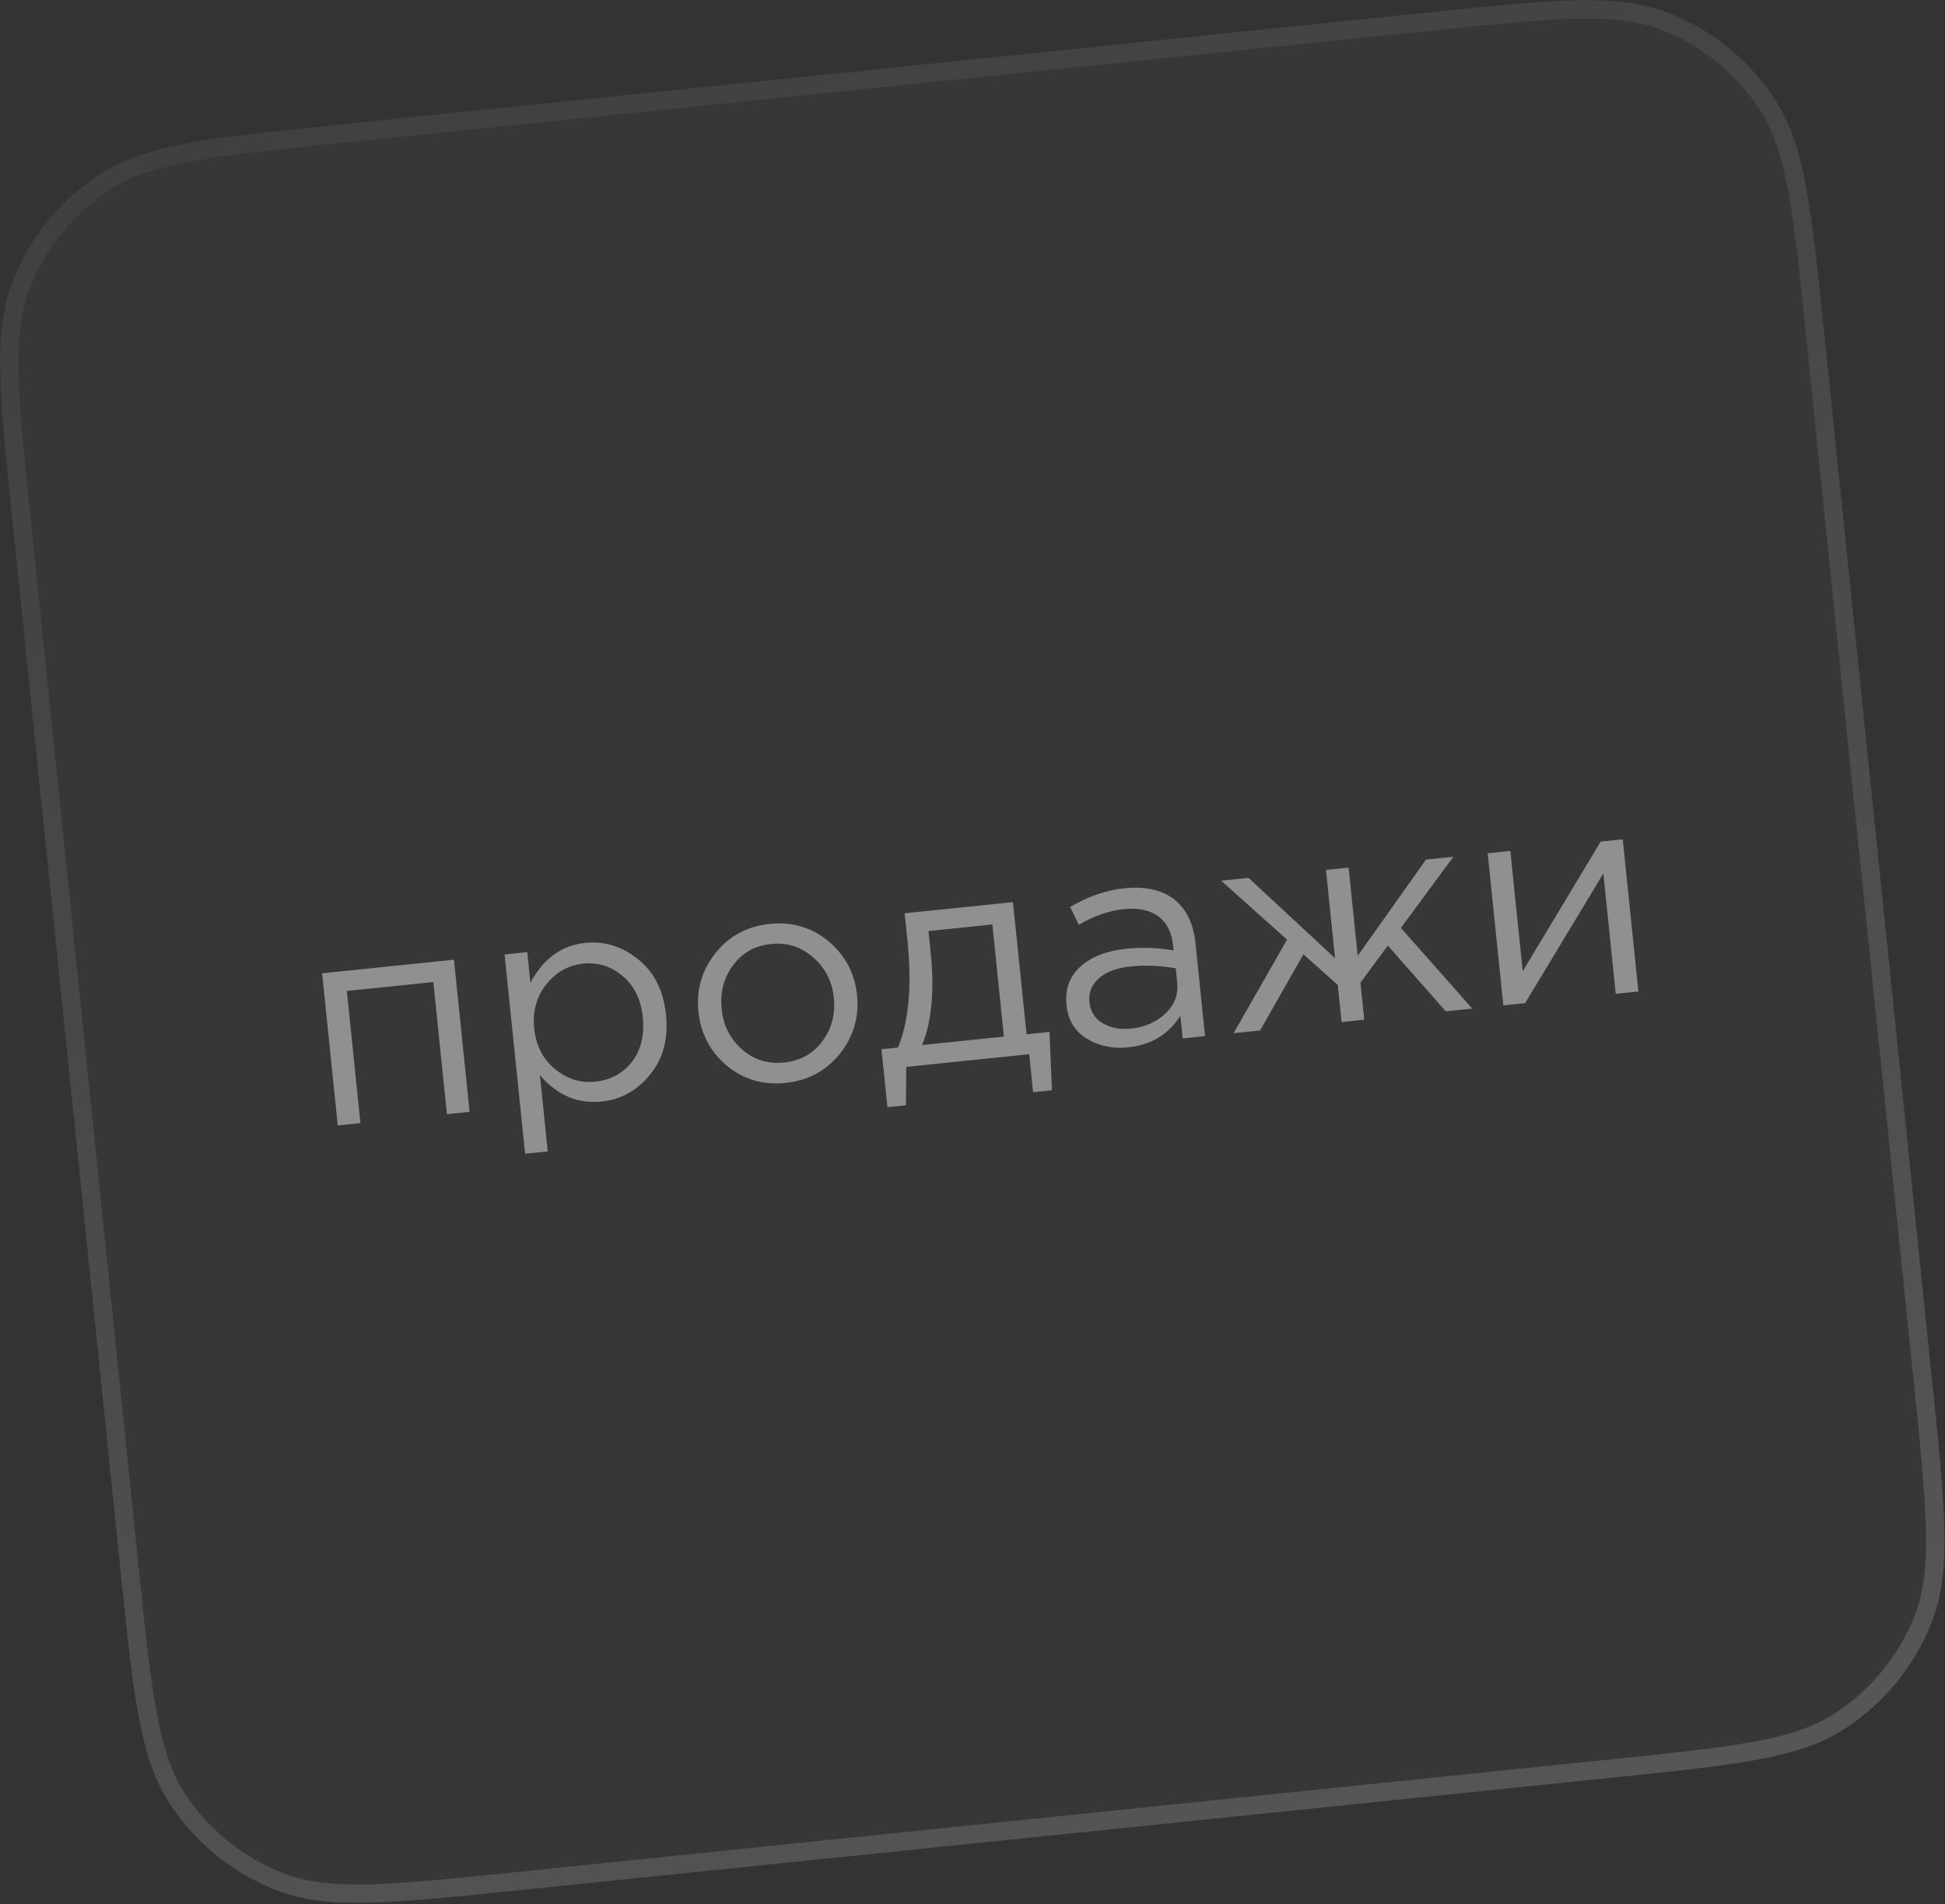
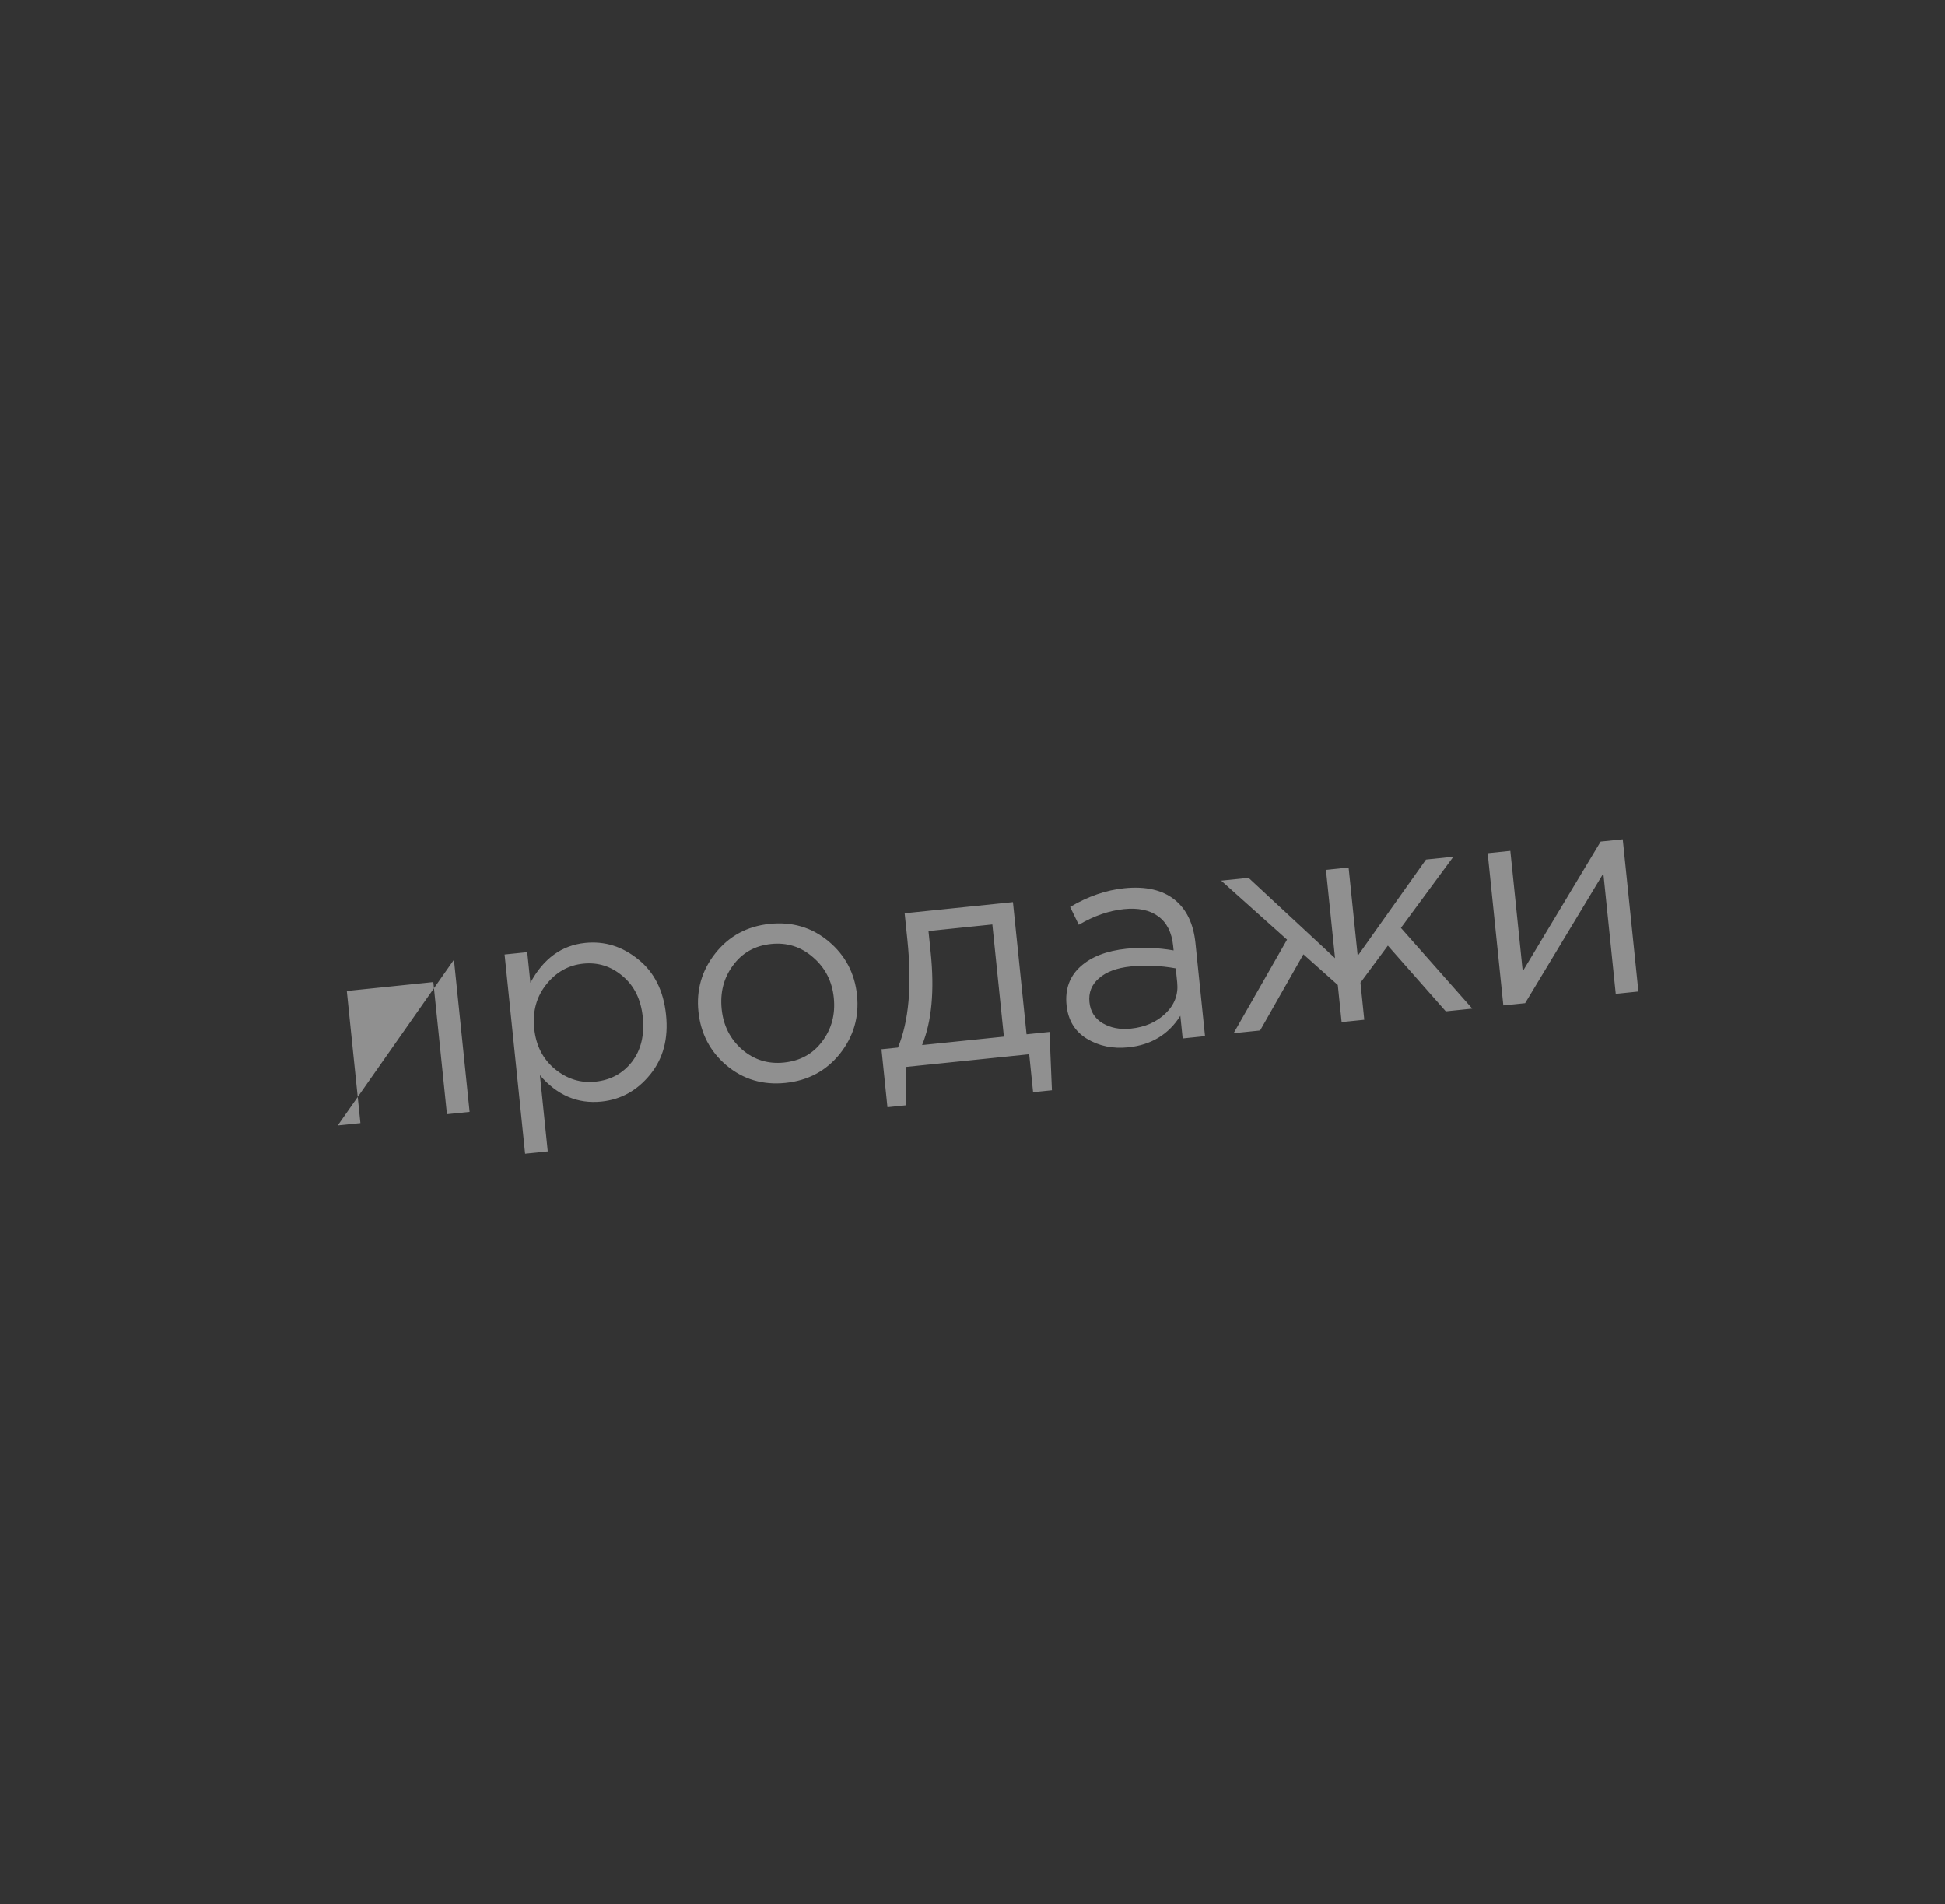
<svg xmlns="http://www.w3.org/2000/svg" viewBox="0 0 212.338 207.877" fill="none">
  <rect x="0" y="0" width="212.338" height="207.877" fill="#333333" stroke="none" />
  <g data-figma-bg-blur-radius="14">
-     <path d="M1.334 56.836C-0.077 43.128 -0.783 36.274 1.346 30.764C3.218 25.917 6.577 21.787 10.941 18.966C15.902 15.759 22.756 15.053 36.464 13.642L155.991 1.334C169.699 -0.077 176.553 -0.783 182.063 1.346C186.91 3.218 191.04 6.577 193.861 10.941C197.068 15.902 197.774 22.756 199.185 36.464L210.968 150.891C212.379 164.6 213.085 171.454 210.956 176.964C209.084 181.811 205.725 185.941 201.361 188.762C196.4 191.969 189.546 192.675 175.838 194.086L56.311 206.394C42.603 207.805 35.749 208.511 30.239 206.382C25.392 204.51 21.262 201.151 18.441 196.787C15.234 191.826 14.528 184.972 13.117 171.264L1.334 56.836Z" fill="white" fill-opacity="0.02" />
-     <path d="M36.57 14.662L156.095 2.354C162.966 1.647 168.058 1.123 172.122 1.037C176.174 0.952 179.115 1.306 181.693 2.302C186.339 4.097 190.297 7.316 193 11.498C194.501 13.819 195.447 16.626 196.189 20.611C196.933 24.607 197.458 29.699 198.166 36.57L209.948 150.996C210.655 157.866 211.179 162.959 211.265 167.023C211.35 171.075 210.996 174.015 210 176.594C208.205 181.239 204.986 185.198 200.804 187.901C198.483 189.402 195.676 190.348 191.691 191.09C187.695 191.834 182.603 192.359 175.733 193.066L56.207 205.374C49.336 206.081 44.244 206.605 40.18 206.691C36.128 206.776 33.187 206.422 30.609 205.426C25.963 203.631 22.005 200.412 19.302 196.23C17.801 193.908 16.855 191.102 16.113 187.117C15.369 183.121 14.844 178.029 14.137 171.158L2.354 56.732C1.647 49.861 1.123 44.769 1.037 40.705C0.952 36.653 1.306 33.712 2.302 31.134C4.097 26.488 7.316 22.53 11.498 19.827C13.82 18.326 16.626 17.38 20.611 16.638C23.608 16.08 27.221 15.645 31.739 15.164L36.57 14.662Z" stroke="url(#paint0_linear_4072_1310)" stroke-opacity="0.3" stroke-width="2" />
-   </g>
-   <path d="M36.875 122.85L35.165 106.241L49.557 104.759L51.267 121.368L48.793 121.622L47.308 107.198L37.863 108.171L39.349 122.595L36.875 122.85ZM57.326 125.938L55.086 104.19L57.56 103.935L57.904 107.276C59.321 104.641 61.314 103.191 63.884 102.927C66.005 102.708 67.939 103.31 69.687 104.732C71.433 106.132 72.441 108.149 72.712 110.783C72.979 113.375 72.402 115.545 70.98 117.293C69.559 119.041 67.788 120.024 65.667 120.242C63.054 120.511 60.813 119.552 58.943 117.363L59.799 125.684L57.326 125.938ZM64.989 118.072C66.66 117.9 67.992 117.178 68.987 115.907C69.979 114.614 70.374 112.983 70.171 111.013C69.975 109.107 69.249 107.623 67.992 106.562C66.734 105.479 65.291 105.022 63.663 105.19C62.057 105.355 60.717 106.11 59.643 107.454C58.569 108.798 58.128 110.402 58.32 112.265C58.512 114.129 59.271 115.609 60.596 116.706C61.918 117.782 63.383 118.237 64.989 118.072ZM91.69 115.03C90.194 116.894 88.214 117.953 85.751 118.207C83.288 118.46 81.145 117.826 79.322 116.304C77.52 114.779 76.495 112.818 76.248 110.419C76.004 108.042 76.619 105.922 78.093 104.061C79.587 102.175 81.566 101.106 84.029 100.852C86.492 100.599 88.635 101.233 90.458 102.755C92.282 104.277 93.317 106.238 93.564 108.636C93.808 111.014 93.184 113.145 91.69 115.03ZM85.587 115.983C87.365 115.8 88.757 115.029 89.764 113.67C90.793 112.309 91.213 110.718 91.026 108.898C90.841 107.099 90.083 105.629 88.754 104.489C87.446 103.347 85.925 102.865 84.19 103.043C82.412 103.227 81.021 104.008 80.016 105.389C79.009 106.748 78.599 108.338 78.786 110.158C78.971 111.957 79.718 113.428 81.026 114.57C82.332 115.691 83.852 116.162 85.587 115.983ZM96.883 120.859L96.232 114.53L98.031 114.345C99.228 111.473 99.572 107.553 99.06 102.584L98.762 99.692L110.584 98.475L112.07 112.899L114.575 112.641L114.841 119.01L112.785 119.221L112.359 115.077L98.93 116.46L98.907 120.65L96.883 120.859ZM100.665 114.074L109.596 113.154L108.336 100.914L101.364 101.632L101.602 103.945C102.032 108.121 101.72 111.498 100.665 114.074ZM123.176 114.321C121.484 114.495 119.98 114.184 118.665 113.389C117.349 112.594 116.606 111.372 116.436 109.723C116.258 107.988 116.762 106.583 117.95 105.509C119.138 104.434 120.814 103.785 122.977 103.562C124.69 103.386 126.407 103.447 128.126 103.747L128.073 103.233C127.923 101.776 127.38 100.706 126.444 100.024C125.508 99.341 124.258 99.08 122.695 99.241C121.067 99.409 119.426 99.978 117.773 100.949L116.826 99.001C118.785 97.847 120.75 97.169 122.72 96.966C125.076 96.723 126.927 97.149 128.273 98.244C129.549 99.282 130.295 100.85 130.511 102.949L131.556 113.1L129.115 113.352L128.86 110.878C127.576 112.915 125.682 114.063 123.176 114.321ZM123.453 112.279C124.995 112.12 126.258 111.568 127.243 110.623C128.228 109.677 128.653 108.551 128.518 107.245L128.36 105.703C126.683 105.399 125.042 105.33 123.436 105.495C121.915 105.652 120.759 106.085 119.966 106.794C119.171 107.482 118.827 108.351 118.936 109.4C119.039 110.407 119.518 111.169 120.372 111.687C121.248 112.203 122.275 112.4 123.453 112.279ZM134.676 112.779L140.507 102.569L133.319 96.134L136.307 95.827L145.748 104.594L144.756 94.957L147.229 94.702L148.222 104.34L155.678 93.832L158.666 93.524L152.94 101.289L160.729 110.097L157.838 110.394L151.515 103.221L148.523 107.263L148.939 111.311L146.466 111.565L146.049 107.518L142.295 104.17L137.567 112.482L134.676 112.779ZM164.121 109.747L162.411 93.139L164.885 92.884L166.238 106.023L174.747 91.868L177.157 91.62L178.867 108.229L176.393 108.484L175.04 95.344L166.499 109.503L164.121 109.747Z" fill="#909090" />
+     </g>
+   <path d="M36.875 122.85L49.557 104.759L51.267 121.368L48.793 121.622L47.308 107.198L37.863 108.171L39.349 122.595L36.875 122.85ZM57.326 125.938L55.086 104.19L57.56 103.935L57.904 107.276C59.321 104.641 61.314 103.191 63.884 102.927C66.005 102.708 67.939 103.31 69.687 104.732C71.433 106.132 72.441 108.149 72.712 110.783C72.979 113.375 72.402 115.545 70.98 117.293C69.559 119.041 67.788 120.024 65.667 120.242C63.054 120.511 60.813 119.552 58.943 117.363L59.799 125.684L57.326 125.938ZM64.989 118.072C66.66 117.9 67.992 117.178 68.987 115.907C69.979 114.614 70.374 112.983 70.171 111.013C69.975 109.107 69.249 107.623 67.992 106.562C66.734 105.479 65.291 105.022 63.663 105.19C62.057 105.355 60.717 106.11 59.643 107.454C58.569 108.798 58.128 110.402 58.32 112.265C58.512 114.129 59.271 115.609 60.596 116.706C61.918 117.782 63.383 118.237 64.989 118.072ZM91.69 115.03C90.194 116.894 88.214 117.953 85.751 118.207C83.288 118.46 81.145 117.826 79.322 116.304C77.52 114.779 76.495 112.818 76.248 110.419C76.004 108.042 76.619 105.922 78.093 104.061C79.587 102.175 81.566 101.106 84.029 100.852C86.492 100.599 88.635 101.233 90.458 102.755C92.282 104.277 93.317 106.238 93.564 108.636C93.808 111.014 93.184 113.145 91.69 115.03ZM85.587 115.983C87.365 115.8 88.757 115.029 89.764 113.67C90.793 112.309 91.213 110.718 91.026 108.898C90.841 107.099 90.083 105.629 88.754 104.489C87.446 103.347 85.925 102.865 84.19 103.043C82.412 103.227 81.021 104.008 80.016 105.389C79.009 106.748 78.599 108.338 78.786 110.158C78.971 111.957 79.718 113.428 81.026 114.57C82.332 115.691 83.852 116.162 85.587 115.983ZM96.883 120.859L96.232 114.53L98.031 114.345C99.228 111.473 99.572 107.553 99.06 102.584L98.762 99.692L110.584 98.475L112.07 112.899L114.575 112.641L114.841 119.01L112.785 119.221L112.359 115.077L98.93 116.46L98.907 120.65L96.883 120.859ZM100.665 114.074L109.596 113.154L108.336 100.914L101.364 101.632L101.602 103.945C102.032 108.121 101.72 111.498 100.665 114.074ZM123.176 114.321C121.484 114.495 119.98 114.184 118.665 113.389C117.349 112.594 116.606 111.372 116.436 109.723C116.258 107.988 116.762 106.583 117.95 105.509C119.138 104.434 120.814 103.785 122.977 103.562C124.69 103.386 126.407 103.447 128.126 103.747L128.073 103.233C127.923 101.776 127.38 100.706 126.444 100.024C125.508 99.341 124.258 99.08 122.695 99.241C121.067 99.409 119.426 99.978 117.773 100.949L116.826 99.001C118.785 97.847 120.75 97.169 122.72 96.966C125.076 96.723 126.927 97.149 128.273 98.244C129.549 99.282 130.295 100.85 130.511 102.949L131.556 113.1L129.115 113.352L128.86 110.878C127.576 112.915 125.682 114.063 123.176 114.321ZM123.453 112.279C124.995 112.12 126.258 111.568 127.243 110.623C128.228 109.677 128.653 108.551 128.518 107.245L128.36 105.703C126.683 105.399 125.042 105.33 123.436 105.495C121.915 105.652 120.759 106.085 119.966 106.794C119.171 107.482 118.827 108.351 118.936 109.4C119.039 110.407 119.518 111.169 120.372 111.687C121.248 112.203 122.275 112.4 123.453 112.279ZM134.676 112.779L140.507 102.569L133.319 96.134L136.307 95.827L145.748 104.594L144.756 94.957L147.229 94.702L148.222 104.34L155.678 93.832L158.666 93.524L152.94 101.289L160.729 110.097L157.838 110.394L151.515 103.221L148.523 107.263L148.939 111.311L146.466 111.565L146.049 107.518L142.295 104.17L137.567 112.482L134.676 112.779ZM164.121 109.747L162.411 93.139L164.885 92.884L166.238 106.023L174.747 91.868L177.157 91.62L178.867 108.229L176.393 108.484L175.04 95.344L166.499 109.503L164.121 109.747Z" fill="#909090" />
  <defs>
    <clipPath id="bgblur_0_4072_1310_clip_path" transform="translate(56.038 56.038)">
      <path d="M1.334 56.836C-0.077 43.128 -0.783 36.274 1.346 30.764C3.218 25.917 6.577 21.787 10.941 18.966C15.902 15.759 22.756 15.053 36.464 13.642L155.991 1.334C169.699 -0.077 176.553 -0.783 182.063 1.346C186.91 3.218 191.04 6.577 193.861 10.941C197.068 15.902 197.774 22.756 199.185 36.464L210.968 150.891C212.379 164.6 213.085 171.454 210.956 176.964C209.084 181.811 205.725 185.941 201.361 188.762C196.4 191.969 189.546 192.675 175.838 194.086L56.311 206.394C42.603 207.805 35.749 208.511 30.239 206.382C25.392 204.51 21.262 201.151 18.441 196.787C15.234 191.826 14.528 184.972 13.117 171.264L1.334 56.836Z" />
    </clipPath>
    <linearGradient id="paint0_linear_4072_1310" x1="-138.111" y1="-29.595" x2="308.374" y2="1073.84" gradientUnits="userSpaceOnUse">
      <stop stop-color="white" stop-opacity="0" />
      <stop offset="0.54" stop-color="white" />
      <stop offset="1" stop-color="white" stop-opacity="0" />
    </linearGradient>
  </defs>
</svg>